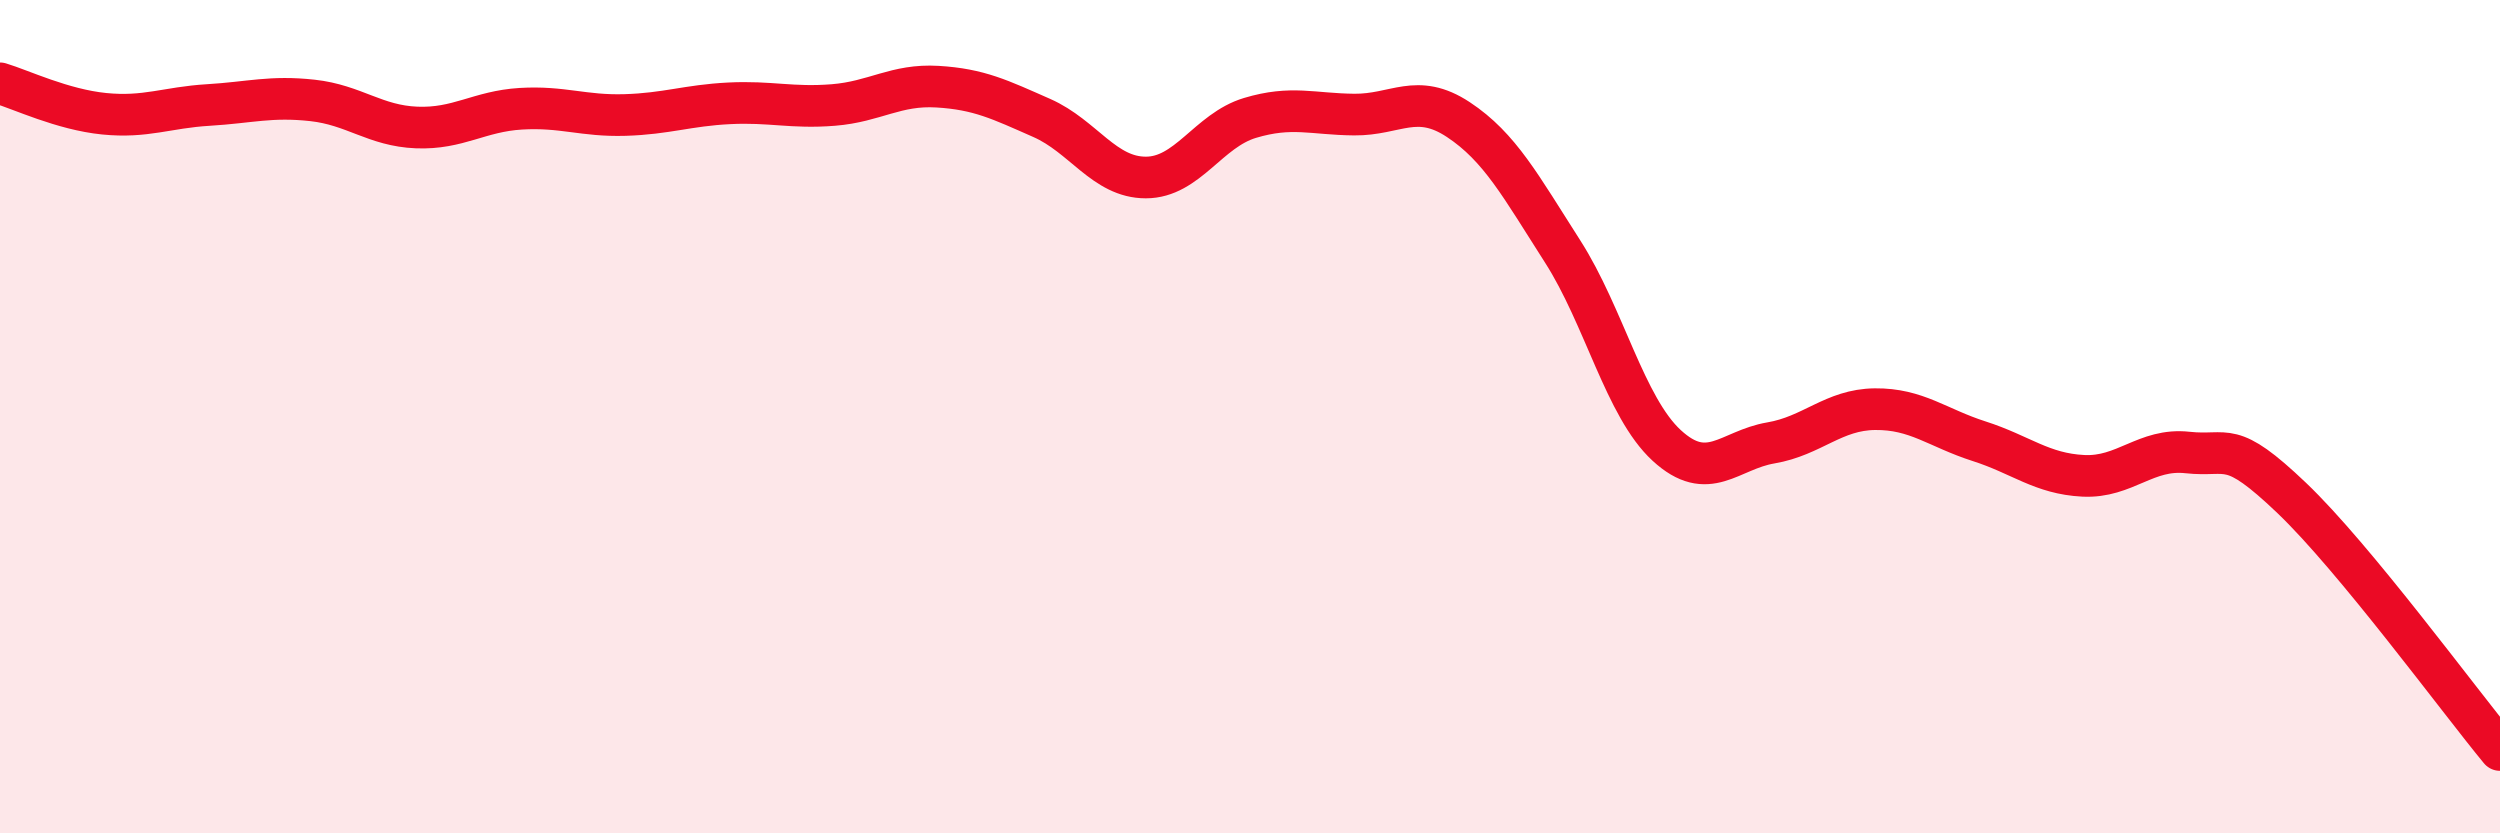
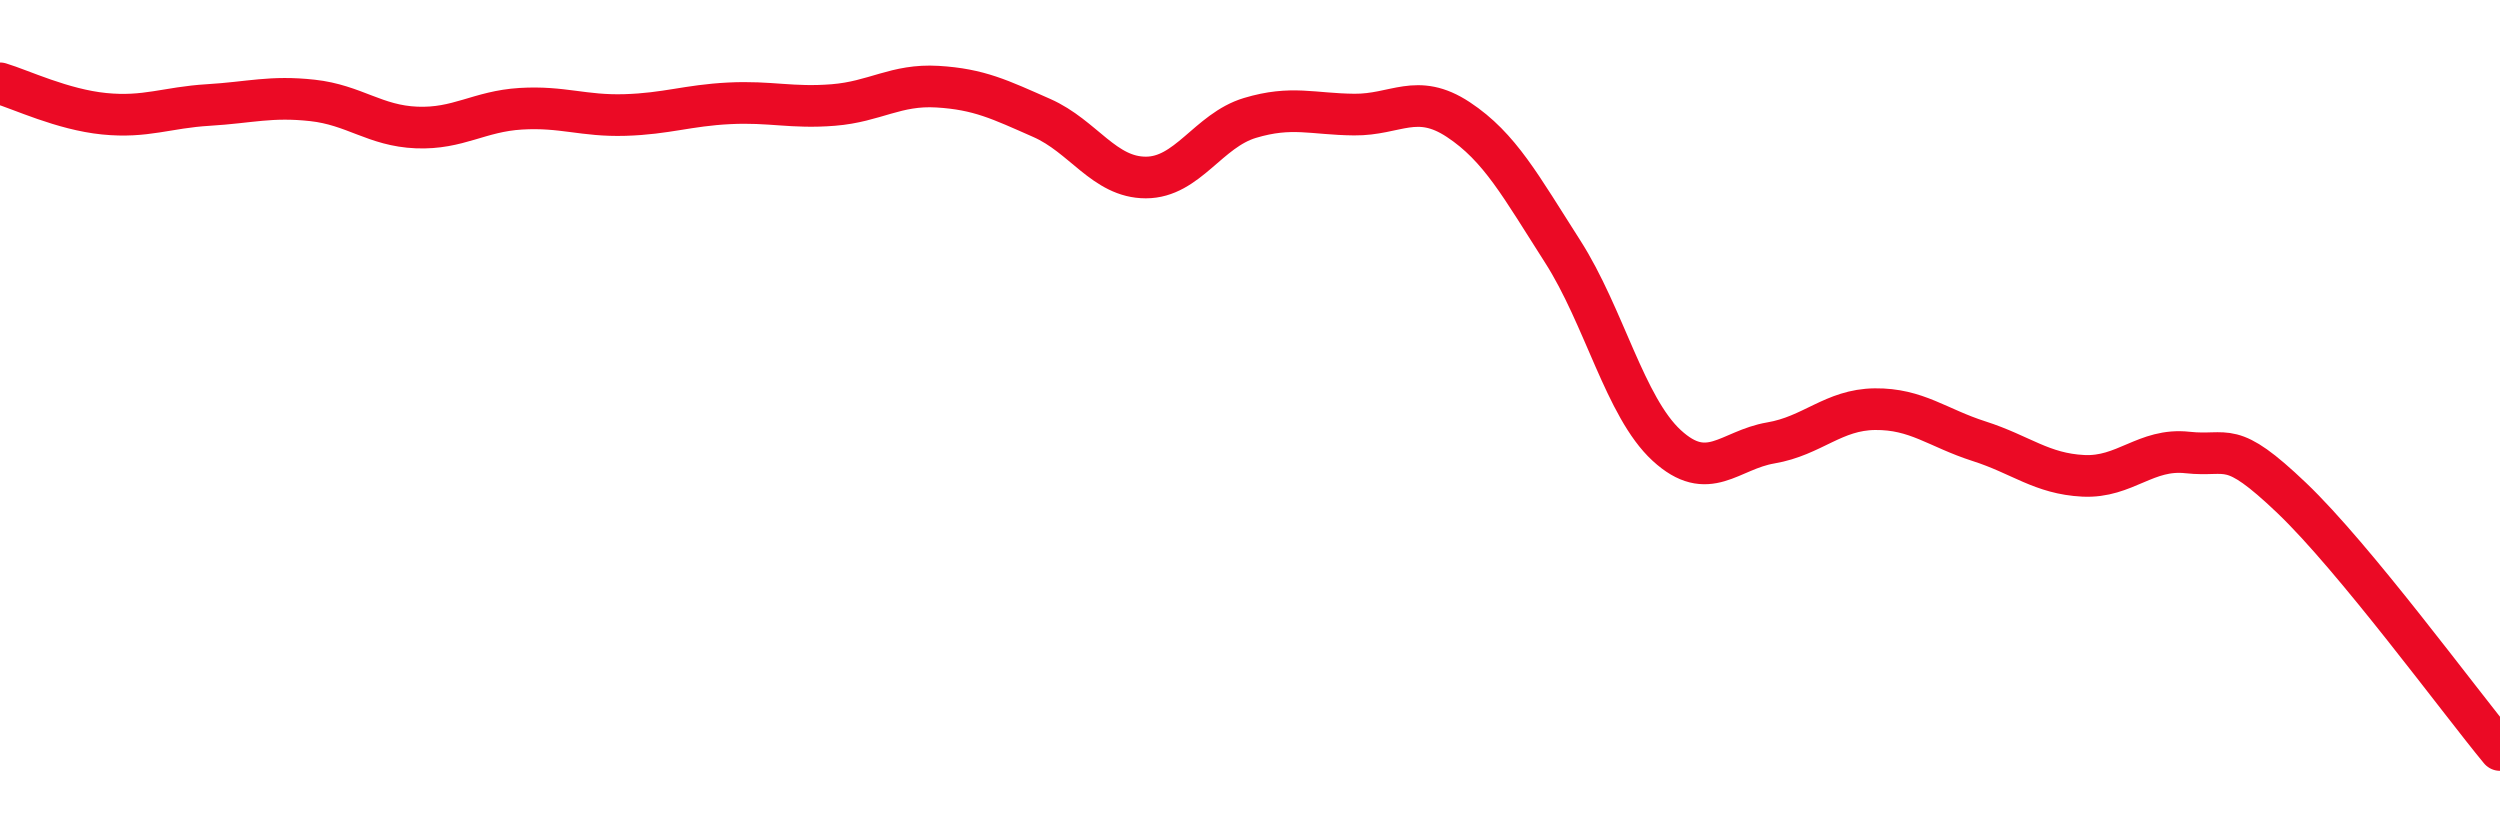
<svg xmlns="http://www.w3.org/2000/svg" width="60" height="20" viewBox="0 0 60 20">
-   <path d="M 0,2 C 0.5,2.15 1.5,2.63 2.5,2.73 C 3.5,2.83 4,2.58 5,2.52 C 6,2.46 6.5,2.3 7.5,2.41 C 8.5,2.52 9,3.02 10,3.06 C 11,3.1 11.5,2.67 12.5,2.61 C 13.5,2.55 14,2.79 15,2.76 C 16,2.73 16.5,2.53 17.5,2.48 C 18.5,2.43 19,2.6 20,2.52 C 21,2.44 21.5,2.02 22.5,2.08 C 23.5,2.14 24,2.39 25,2.83 C 26,3.27 26.5,4.26 27.5,4.26 C 28.5,4.26 29,3.13 30,2.83 C 31,2.53 31.5,2.74 32.5,2.75 C 33.5,2.76 34,2.21 35,2.87 C 36,3.53 36.5,4.47 37.5,6.03 C 38.5,7.59 39,9.77 40,10.69 C 41,11.61 41.5,10.8 42.5,10.63 C 43.5,10.46 44,9.83 45,9.82 C 46,9.81 46.5,10.27 47.5,10.59 C 48.5,10.91 49,11.37 50,11.42 C 51,11.47 51.5,10.75 52.5,10.86 C 53.5,10.97 53.5,10.52 55,11.95 C 56.5,13.38 59,16.79 60,18L60 20L0 20Z" fill="#EB0A25" opacity="0.1" stroke-linecap="round" stroke-linejoin="round" />
  <path d="M 0,2 C 0.5,2.15 1.5,2.63 2.5,2.73 C 3.5,2.83 4,2.58 5,2.52 C 6,2.46 6.5,2.3 7.5,2.41 C 8.5,2.52 9,3.02 10,3.06 C 11,3.1 11.5,2.67 12.5,2.61 C 13.5,2.55 14,2.79 15,2.76 C 16,2.73 16.5,2.53 17.5,2.48 C 18.5,2.43 19,2.6 20,2.52 C 21,2.44 21.5,2.02 22.5,2.08 C 23.5,2.14 24,2.39 25,2.83 C 26,3.27 26.5,4.26 27.5,4.26 C 28.5,4.26 29,3.13 30,2.83 C 31,2.53 31.5,2.74 32.5,2.75 C 33.5,2.76 34,2.21 35,2.87 C 36,3.53 36.5,4.47 37.5,6.03 C 38.5,7.59 39,9.77 40,10.69 C 41,11.61 41.5,10.8 42.5,10.63 C 43.5,10.46 44,9.83 45,9.82 C 46,9.81 46.5,10.27 47.5,10.59 C 48.5,10.91 49,11.37 50,11.42 C 51,11.47 51.5,10.75 52.5,10.86 C 53.5,10.97 53.5,10.52 55,11.95 C 56.5,13.38 59,16.79 60,18" stroke="#EB0A25" stroke-width="1" fill="none" stroke-linecap="round" stroke-linejoin="round" />
</svg>